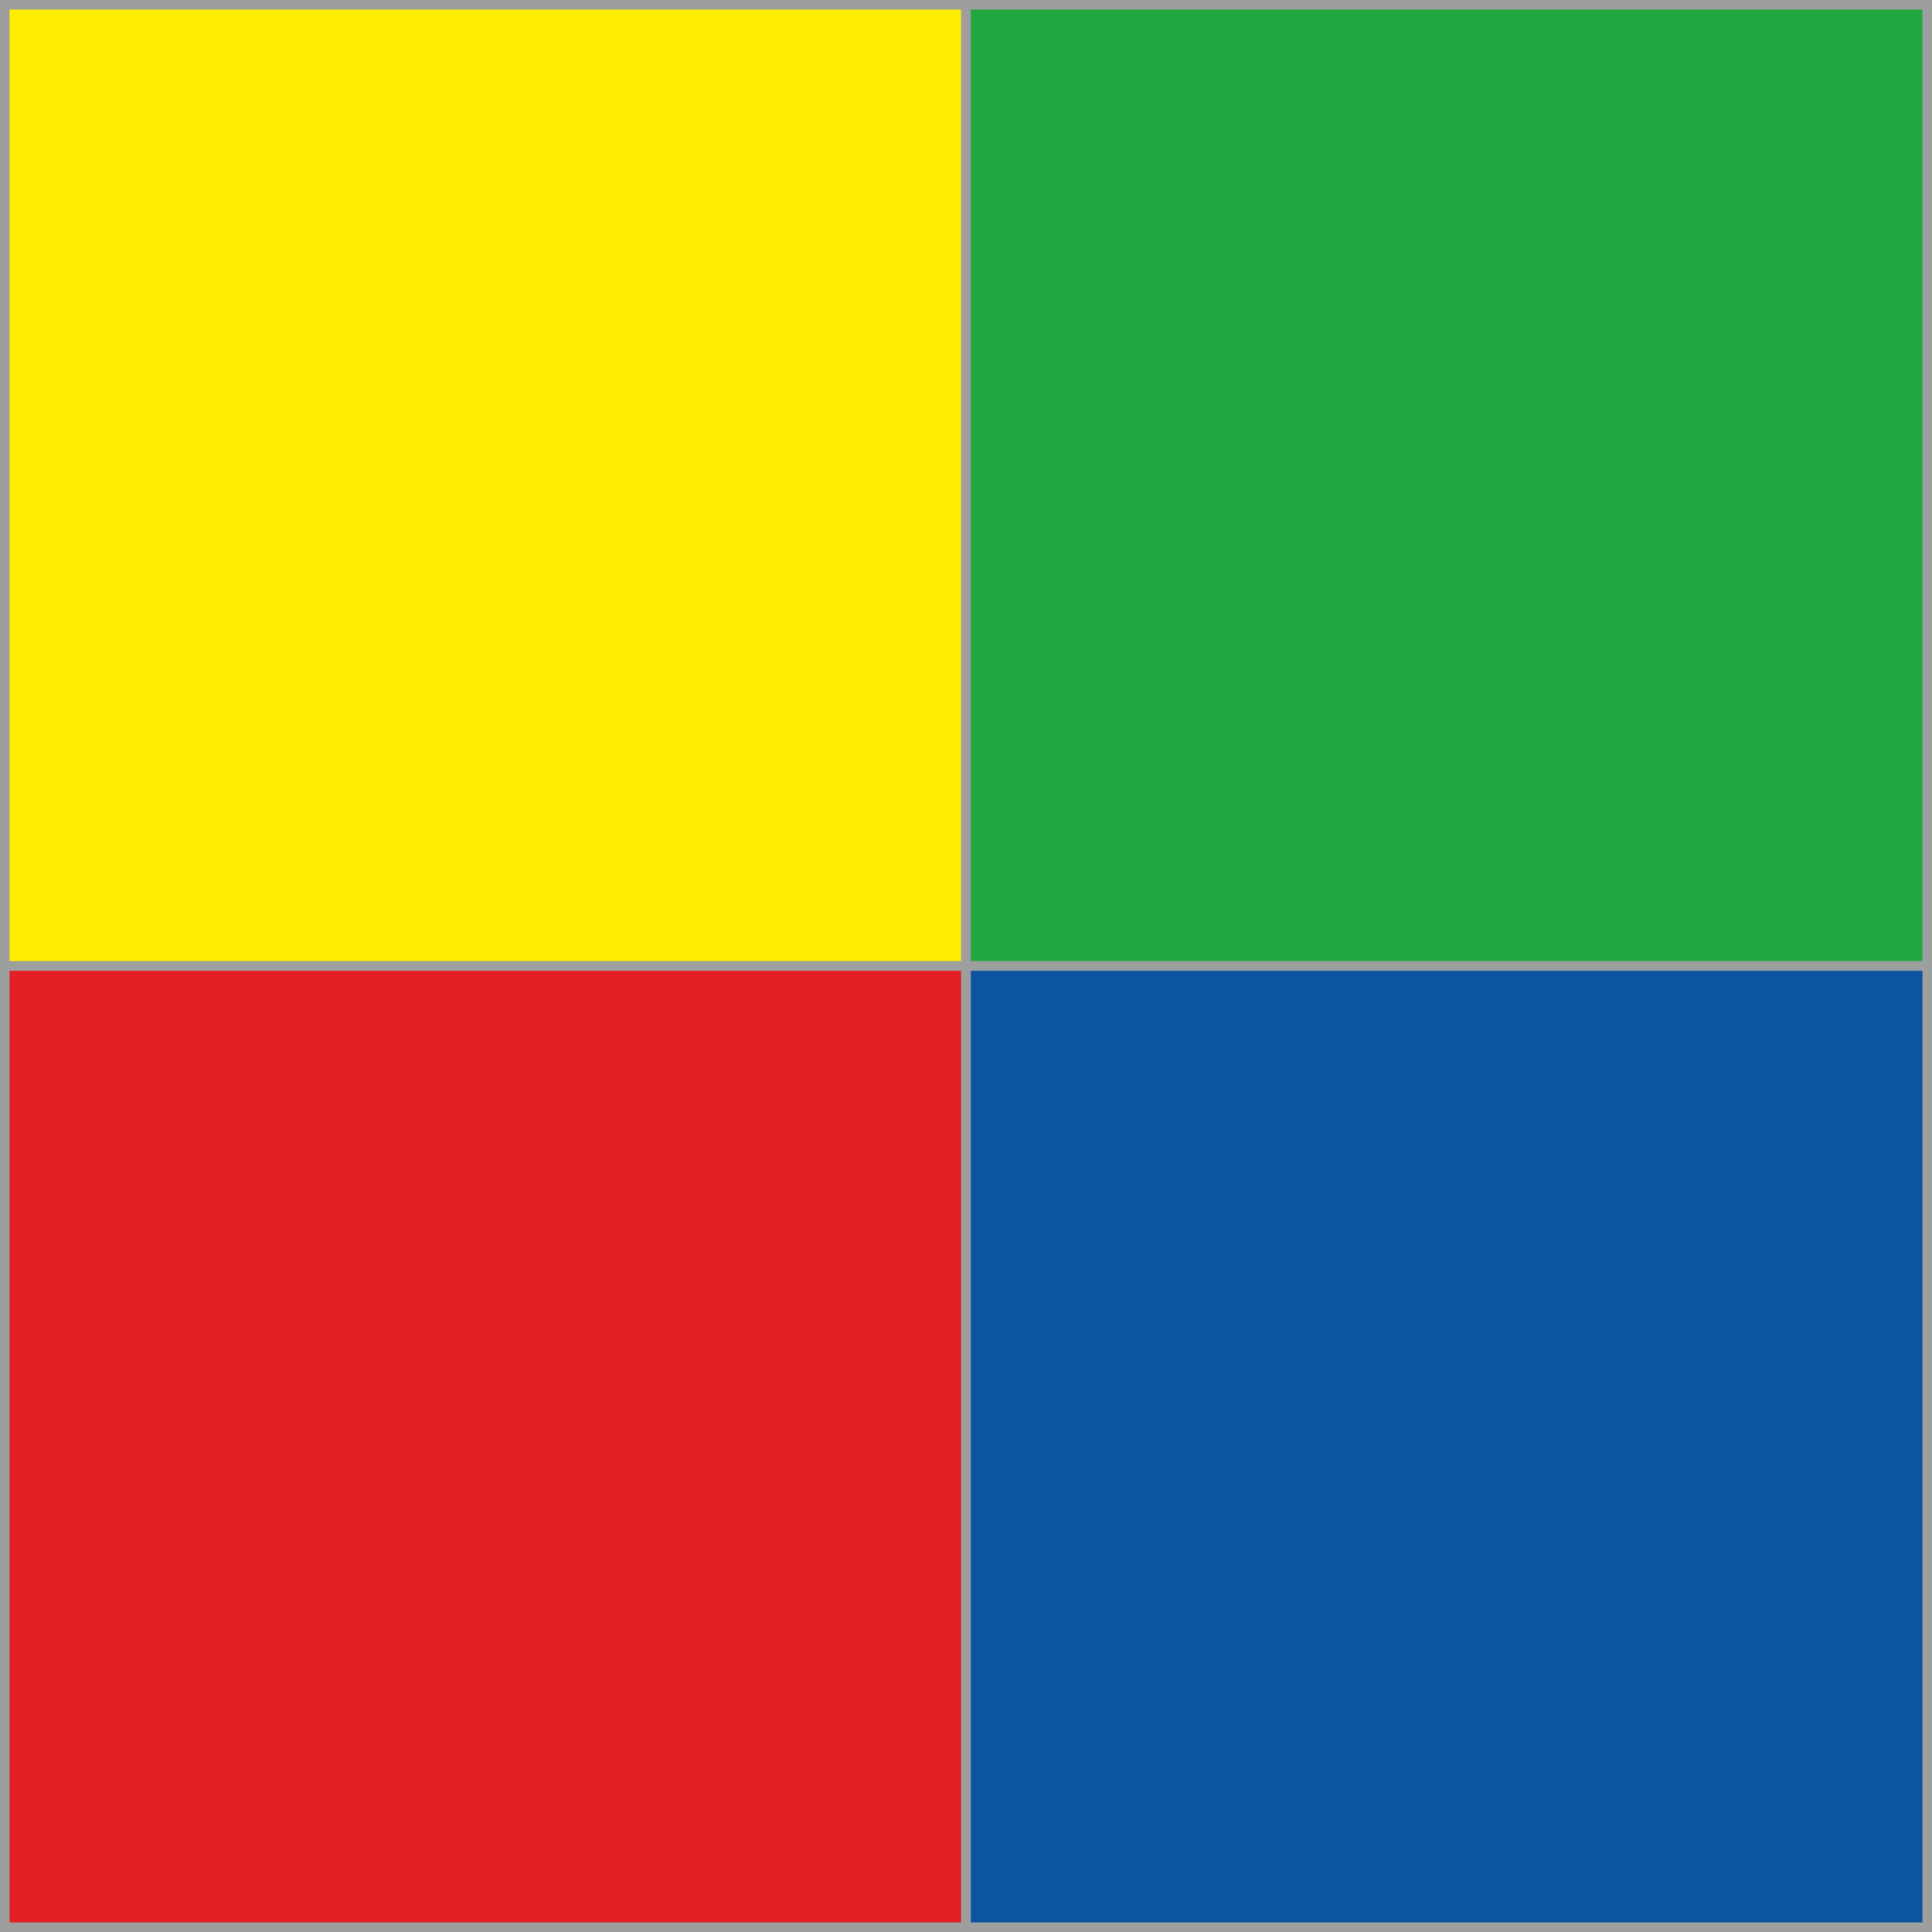
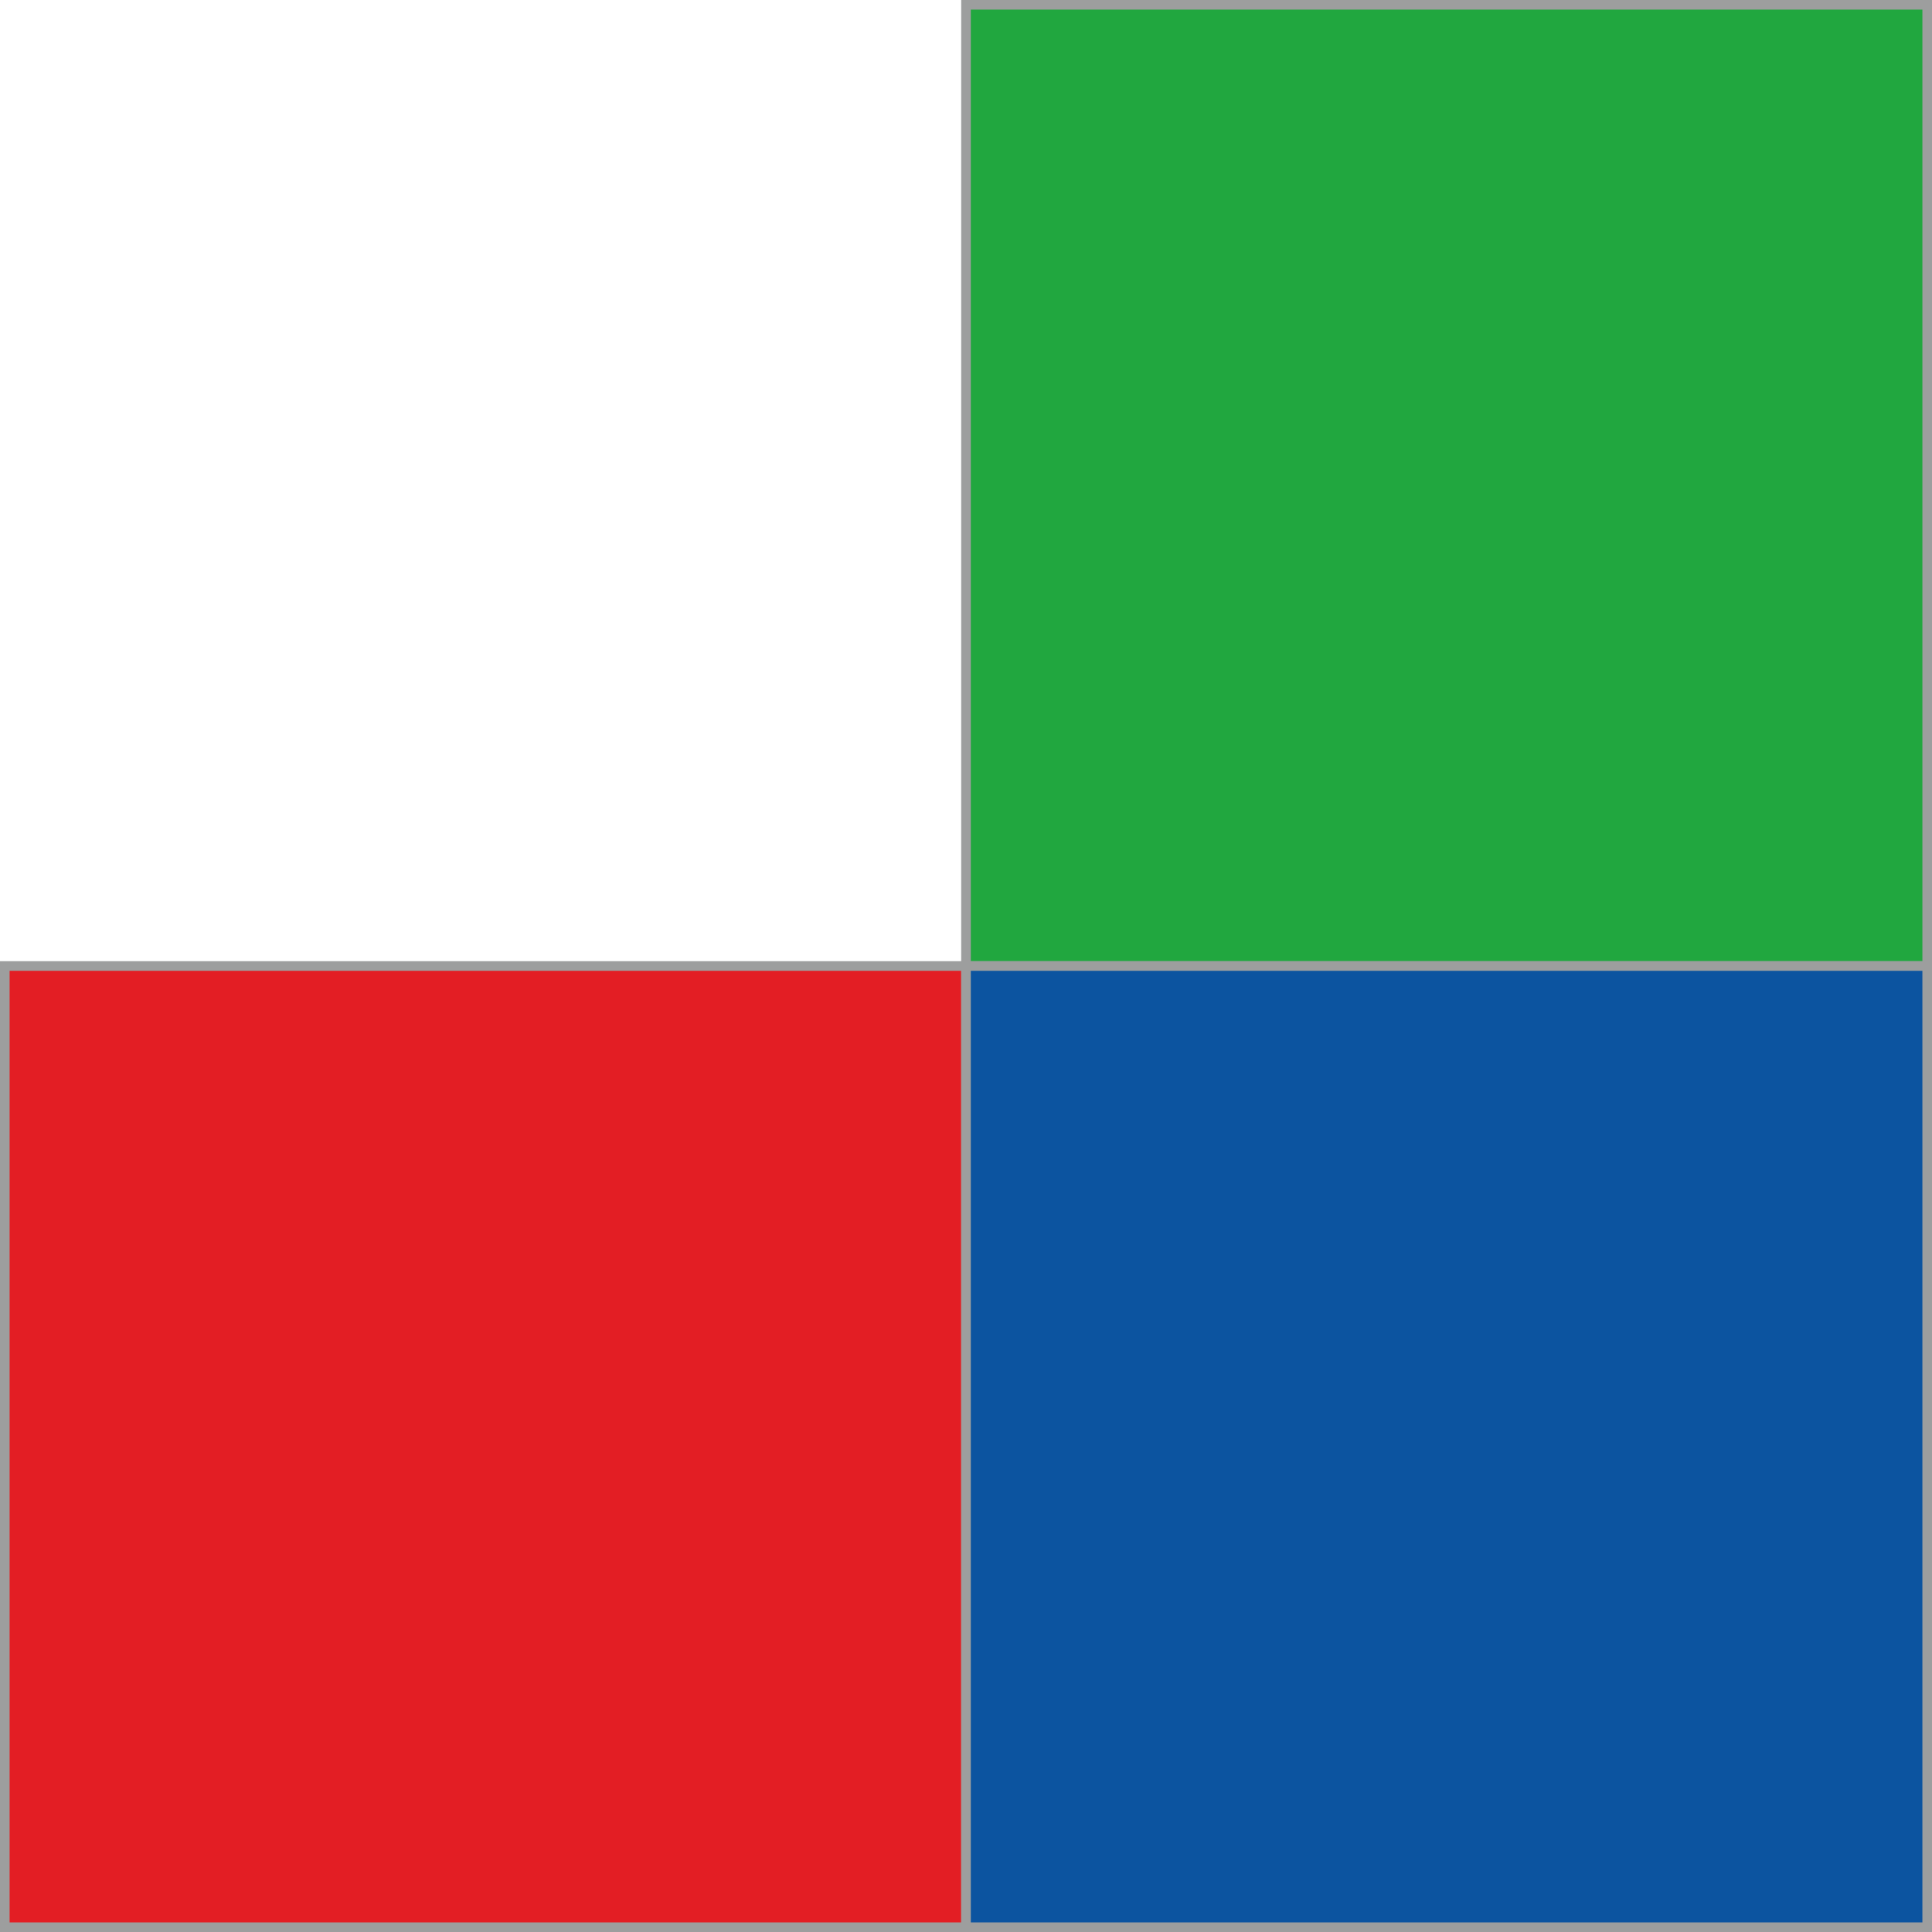
<svg xmlns="http://www.w3.org/2000/svg" xml:space="preserve" width="201mm" height="201mm" style="shape-rendering:geometricPrecision; text-rendering:geometricPrecision; image-rendering:optimizeQuality; fill-rule:evenodd; clip-rule:evenodd" viewBox="0 0 20100 20100">
  <defs>
    <style type="text/css">
   
    .str0 {stroke:#9D9E9E;stroke-width:100}
    .fil2 {fill:#E31E24}
    .fil0 {fill:#FFED00}
    .fil3 {fill:#0C54A0}
    .fil1 {fill:#21A73F}
   
  </style>
  </defs>
  <g id="Ebene_x0020_1">
-     <rect class="fil0 str0" x="50" y="50" width="10000" height="10000" />
    <rect class="fil1 str0" x="10050" y="50" width="10000" height="10000" />
    <rect class="fil2 str0" x="50" y="10050" width="10000" height="10000" />
    <rect class="fil3 str0" x="10050" y="10050" width="10000" height="10000" />
  </g>
</svg>